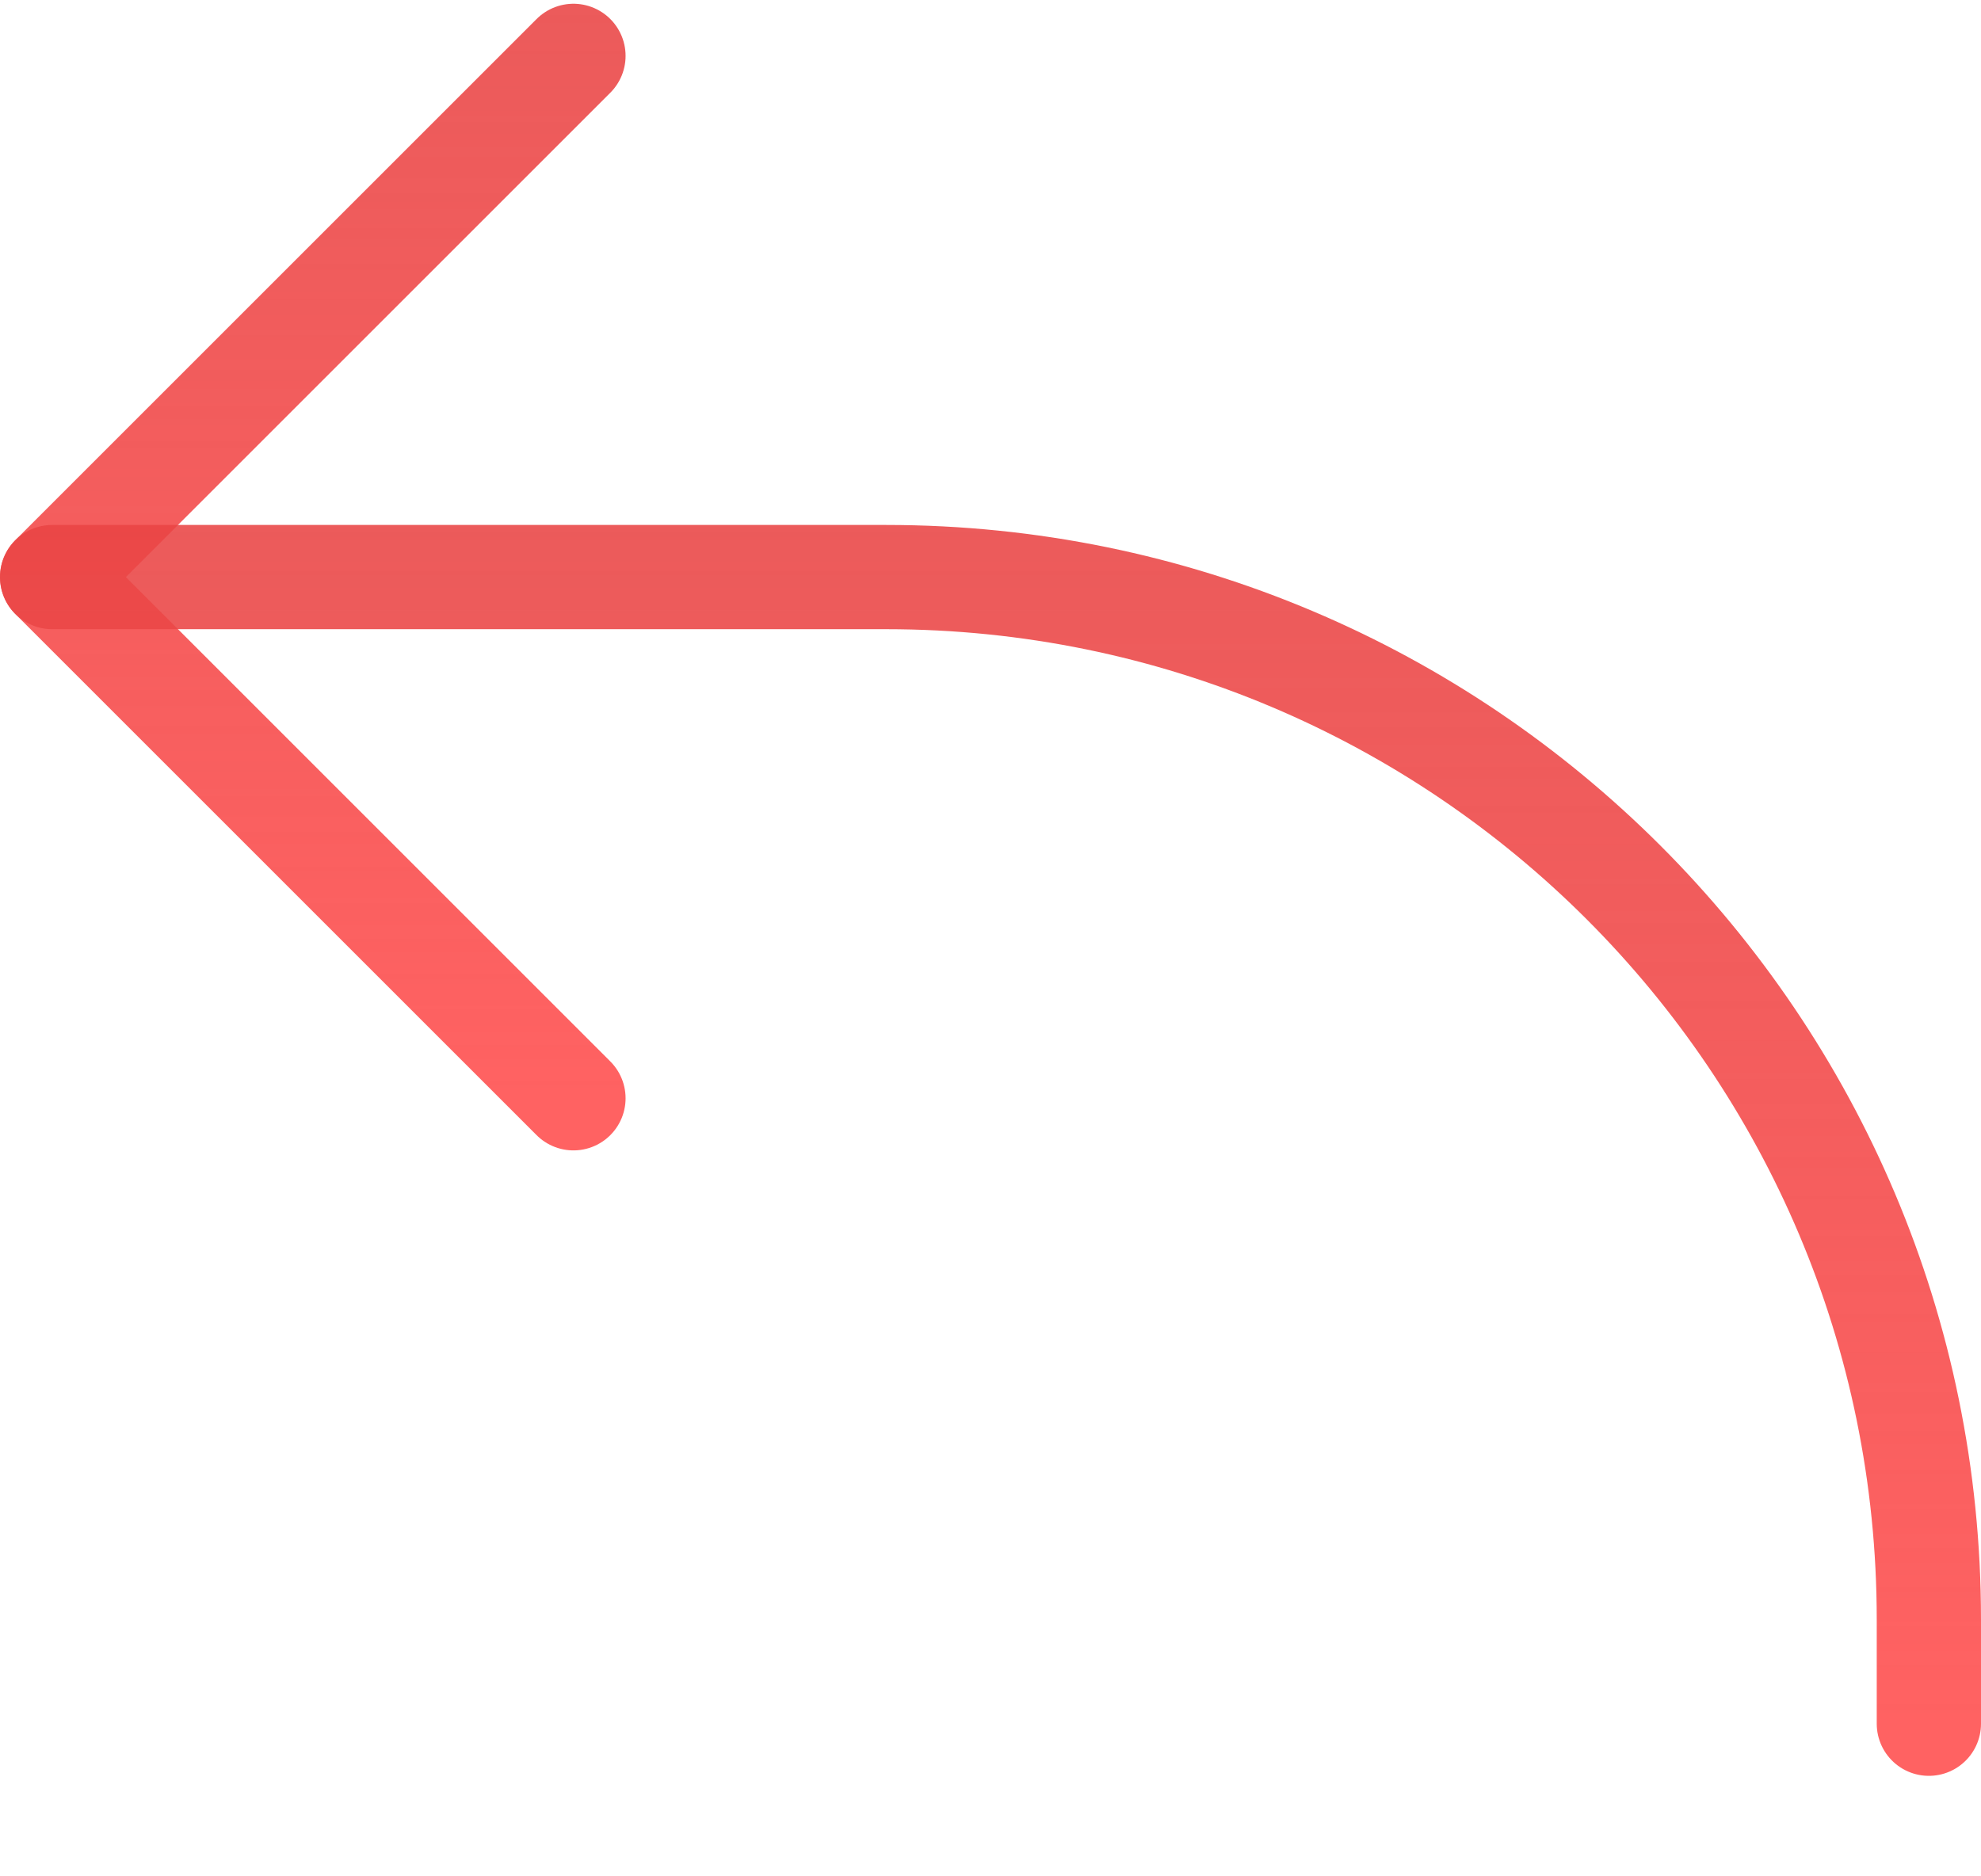
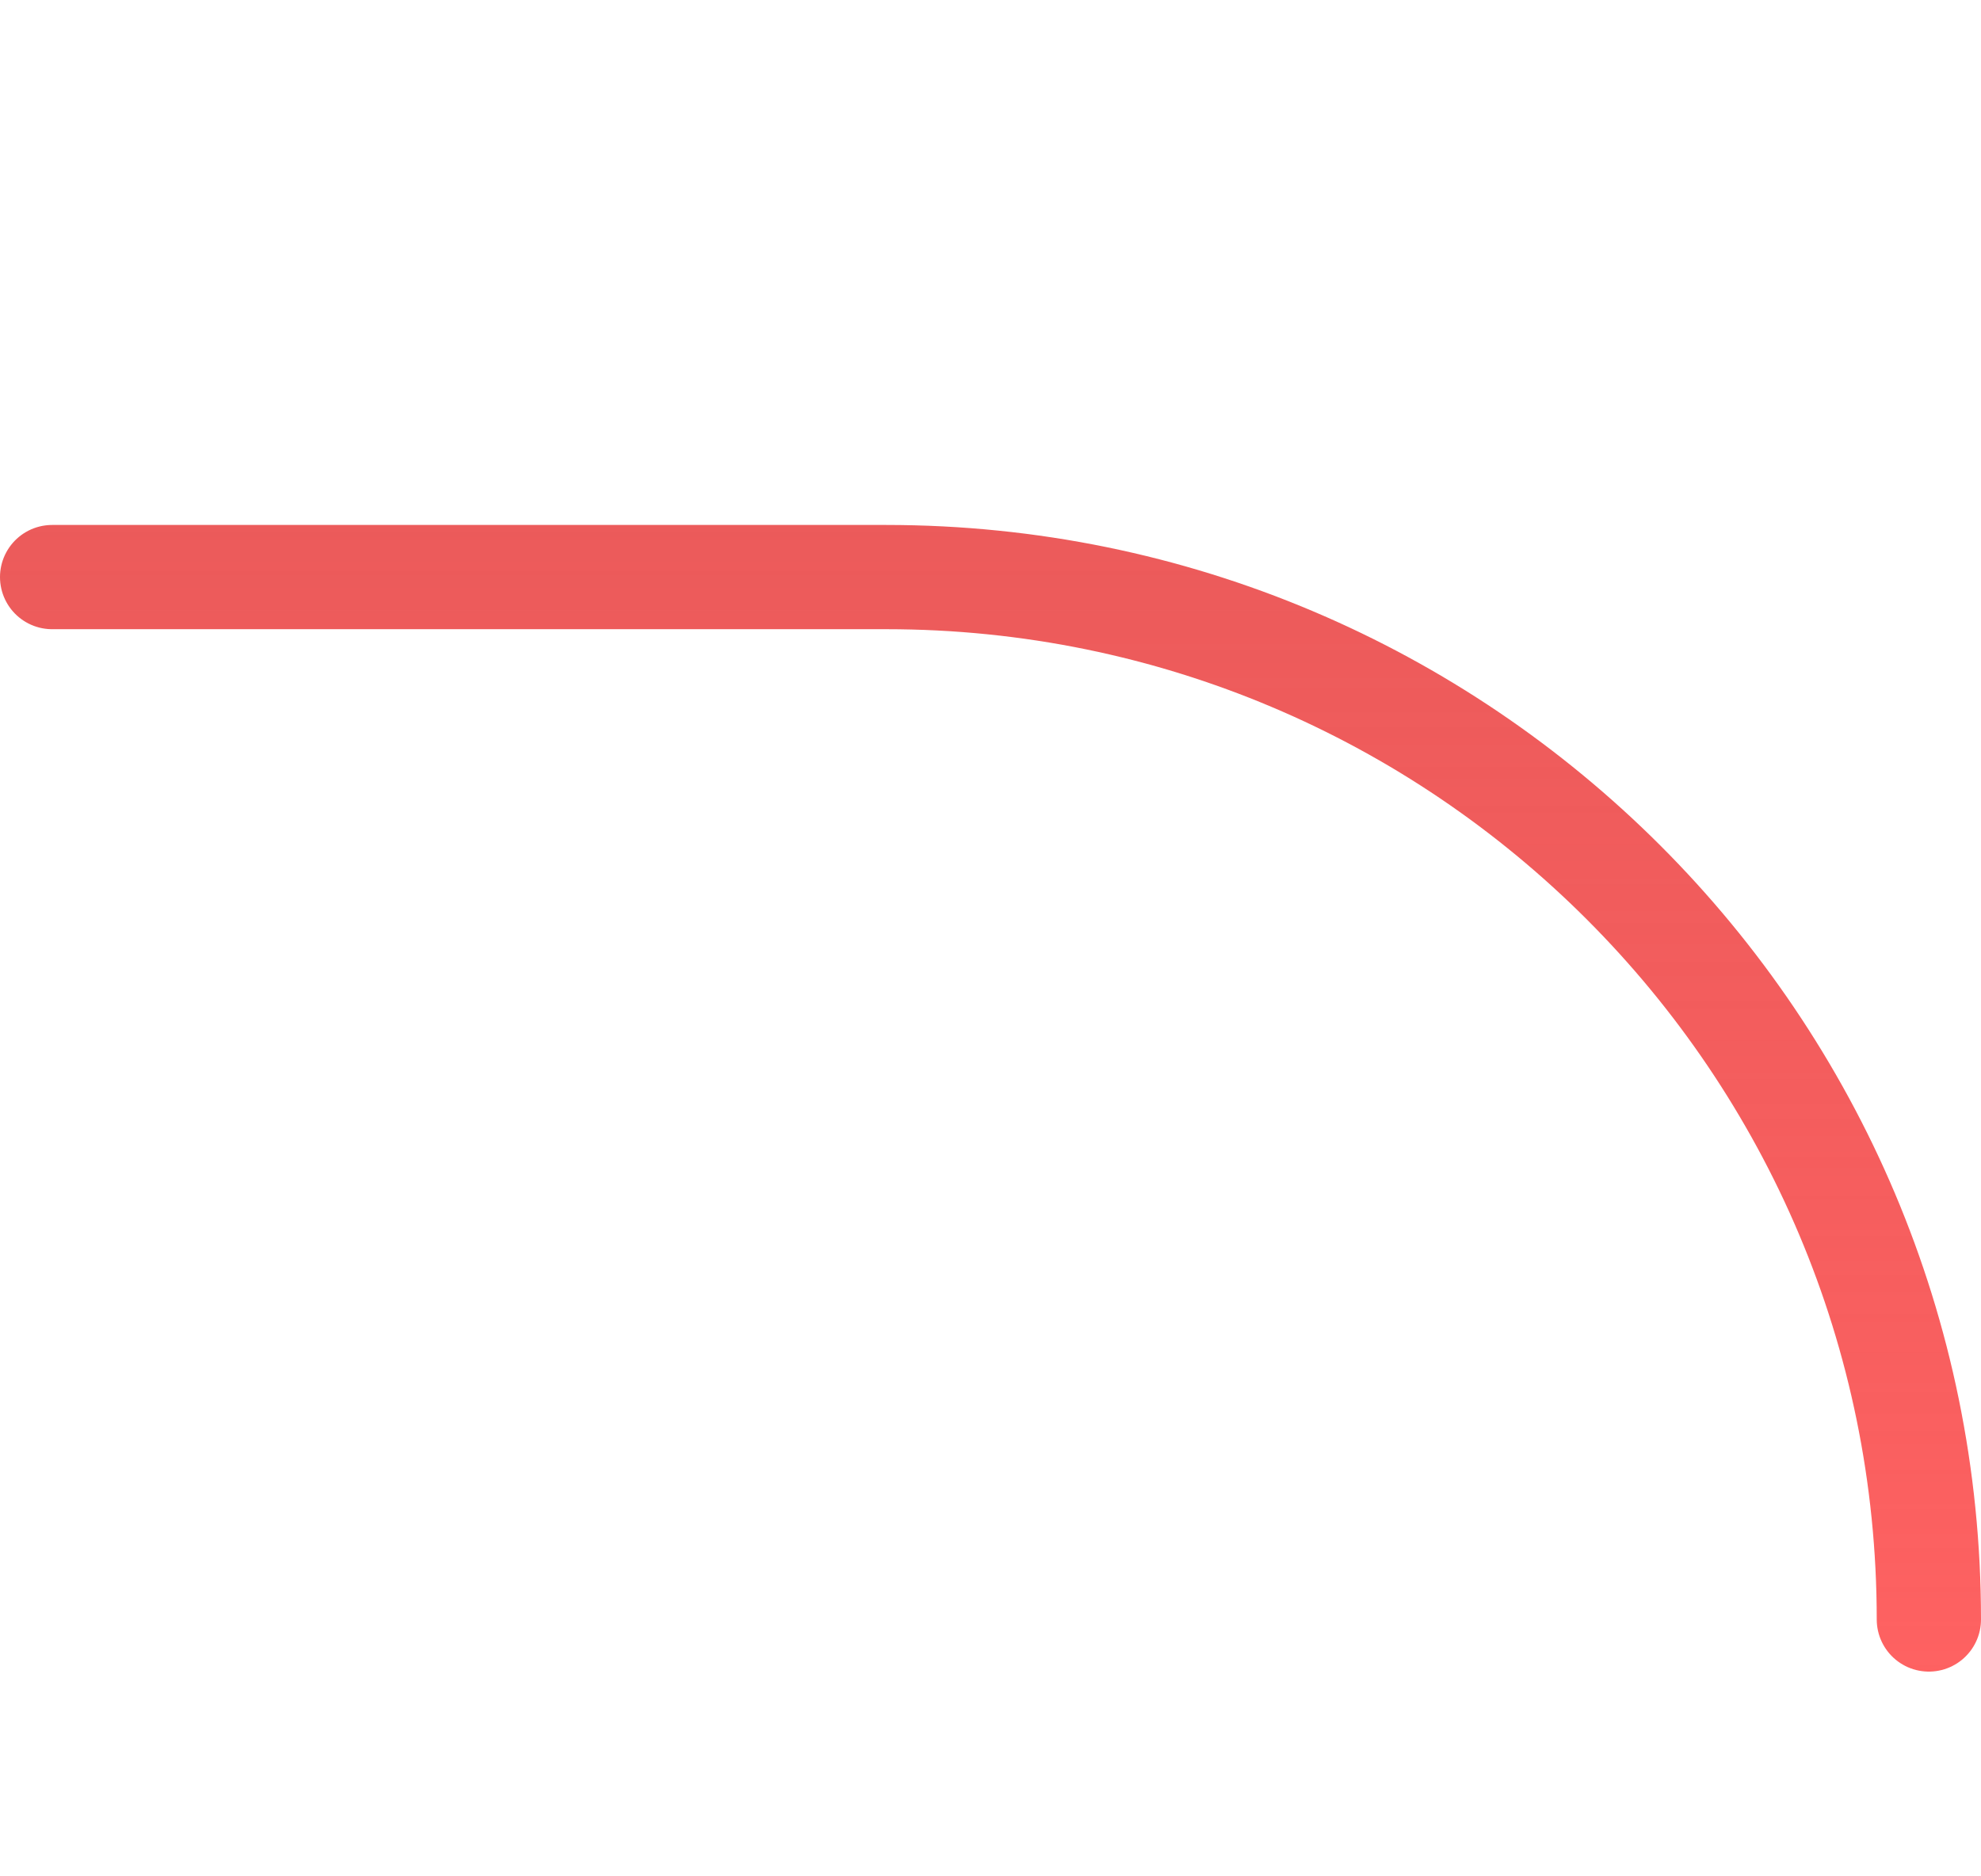
<svg xmlns="http://www.w3.org/2000/svg" width="19" height="18" viewBox="0 0 19 18" fill="none">
-   <path d="M5.5 0.536L0.5 5.536L5.5 10.536" stroke="url(#paint0_linear_390_979)" stroke-linecap="round" stroke-linejoin="round" />
-   <path d="M0.5 5.536H8.5C14.023 5.536 18.5 10.013 18.5 15.536V16.536" stroke="url(#paint1_linear_390_979)" stroke-linecap="round" stroke-linejoin="round" />
+   <path d="M0.5 5.536H8.5C14.023 5.536 18.5 10.013 18.5 15.536" stroke="url(#paint1_linear_390_979)" stroke-linecap="round" stroke-linejoin="round" />
  <defs>
    <linearGradient id="paint0_linear_390_979" x1="3" y1="-4.232" x2="3" y2="10.536" gradientUnits="userSpaceOnUse">
      <stop stop-color="#E03838" stop-opacity="0.83" />
      <stop offset="1" stop-color="#FF6262" />
    </linearGradient>
    <linearGradient id="paint1_linear_390_979" x1="9.5" y1="0.292" x2="9.5" y2="16.536" gradientUnits="userSpaceOnUse">
      <stop stop-color="#E03838" stop-opacity="0.83" />
      <stop offset="1" stop-color="#FF6262" />
    </linearGradient>
  </defs>
</svg>